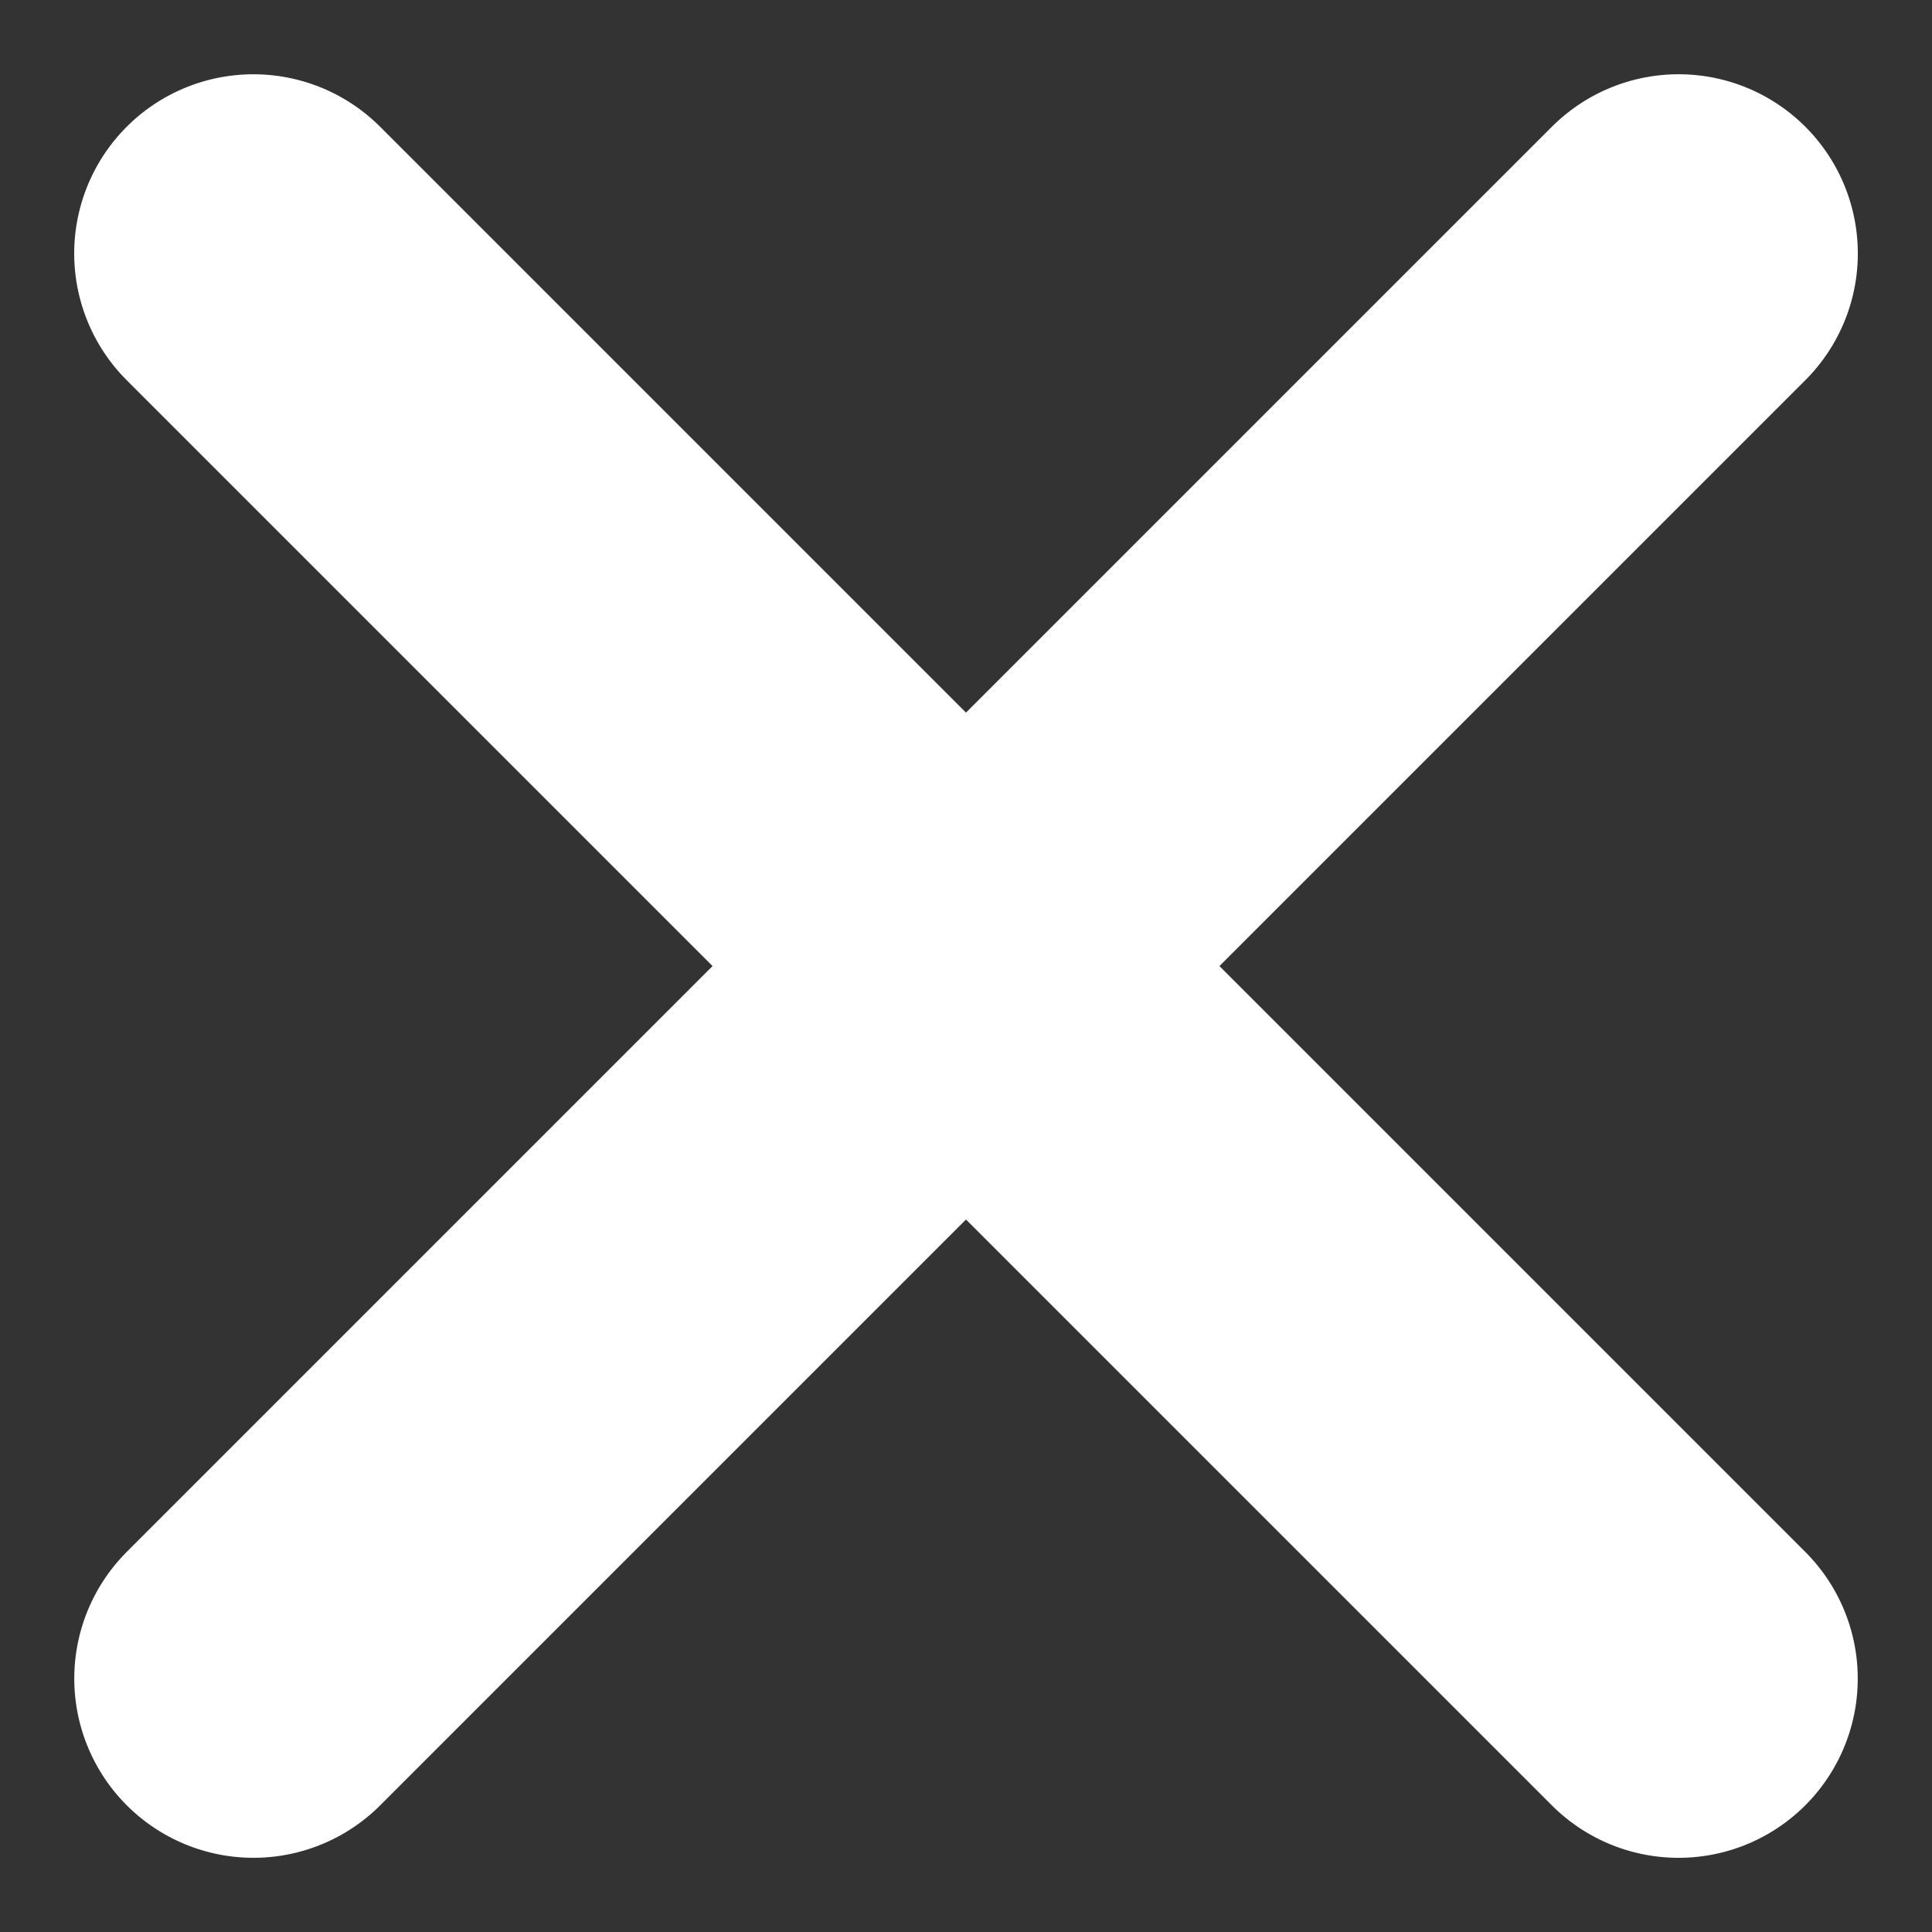
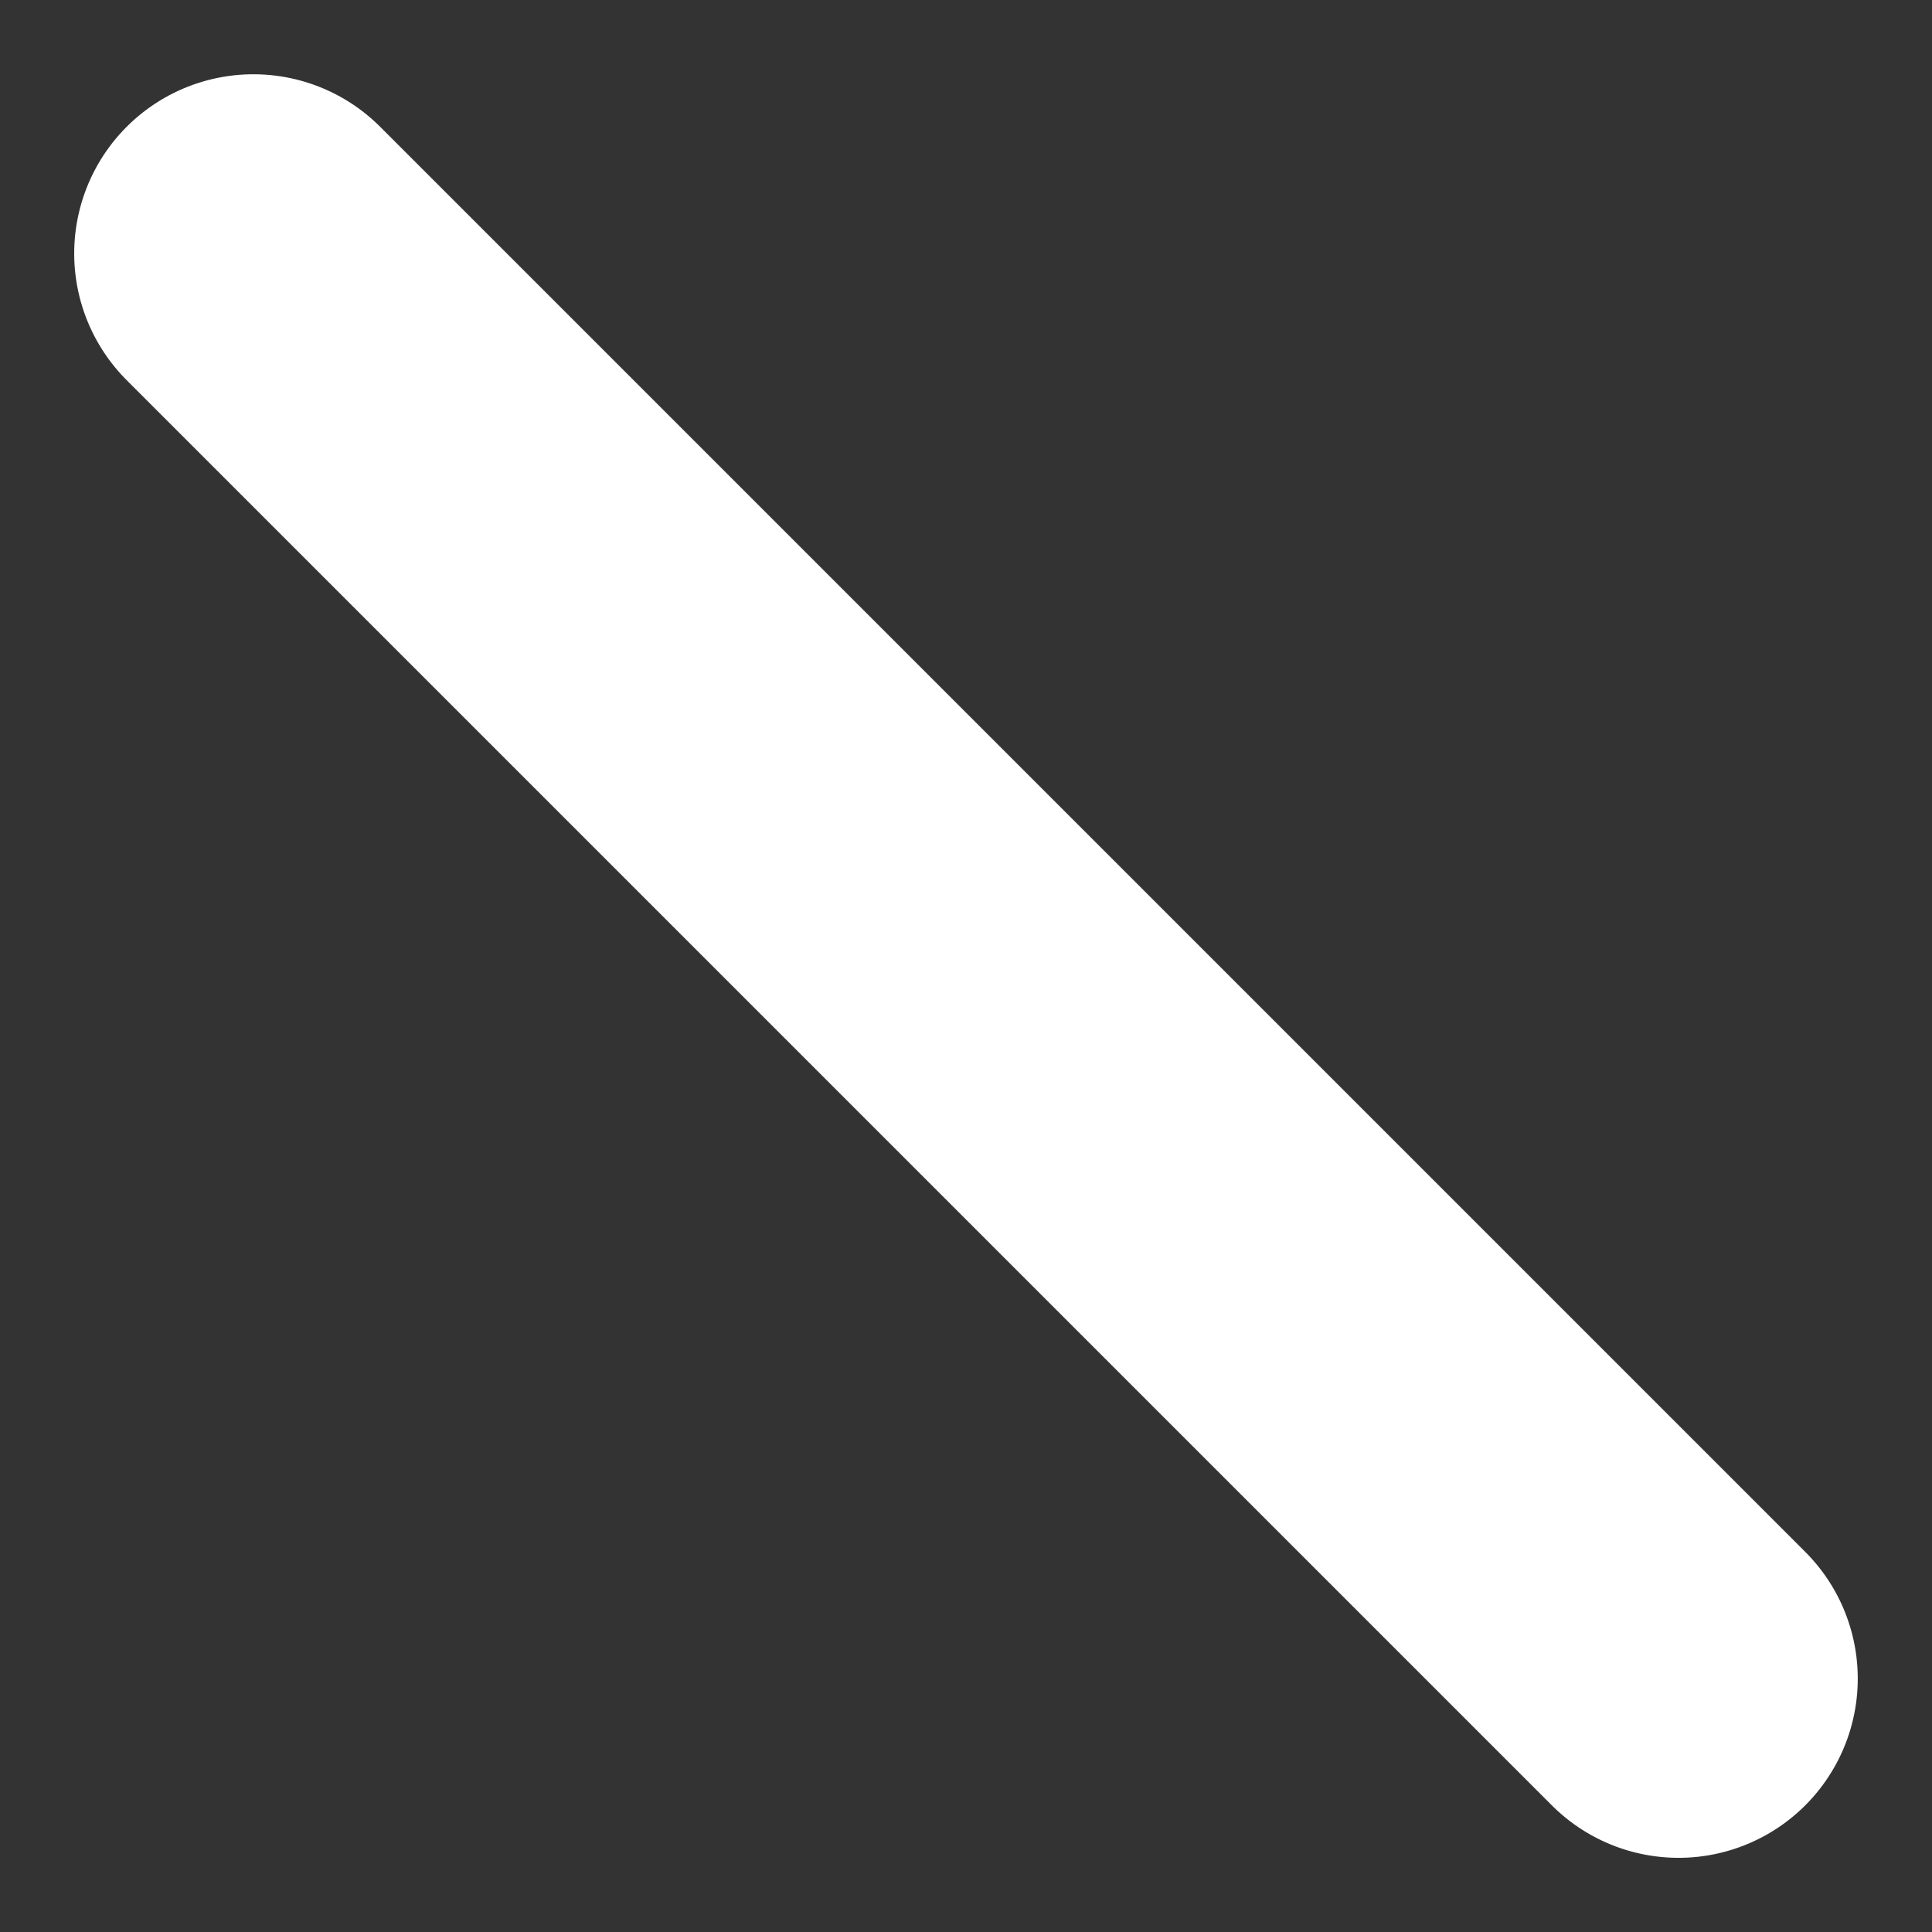
<svg xmlns="http://www.w3.org/2000/svg" width="26.951" height="26.951" viewBox="0 0 26.951 26.951">
  <rect x="0" y="0" width="26.951" height="26.951" fill="#333333" stroke="none" />
  <g id="Group_697" data-name="Group 697" transform="translate(-342.09 -34.59)">
-     <path id="Line_Copy_2" data-name="Line Copy 2" d="M0,0H28.115" transform="translate(345.626 58.006) rotate(-45)" fill="none" stroke="#fff" stroke-linecap="round" stroke-miterlimit="10" stroke-width="5" />
    <path id="Line_Copy_2-2" data-name="Line Copy 2" d="M0,0H28.115" transform="translate(345.625 38.126) rotate(45)" fill="none" stroke="#fff" stroke-linecap="round" stroke-miterlimit="10" stroke-width="5" />
  </g>
</svg>